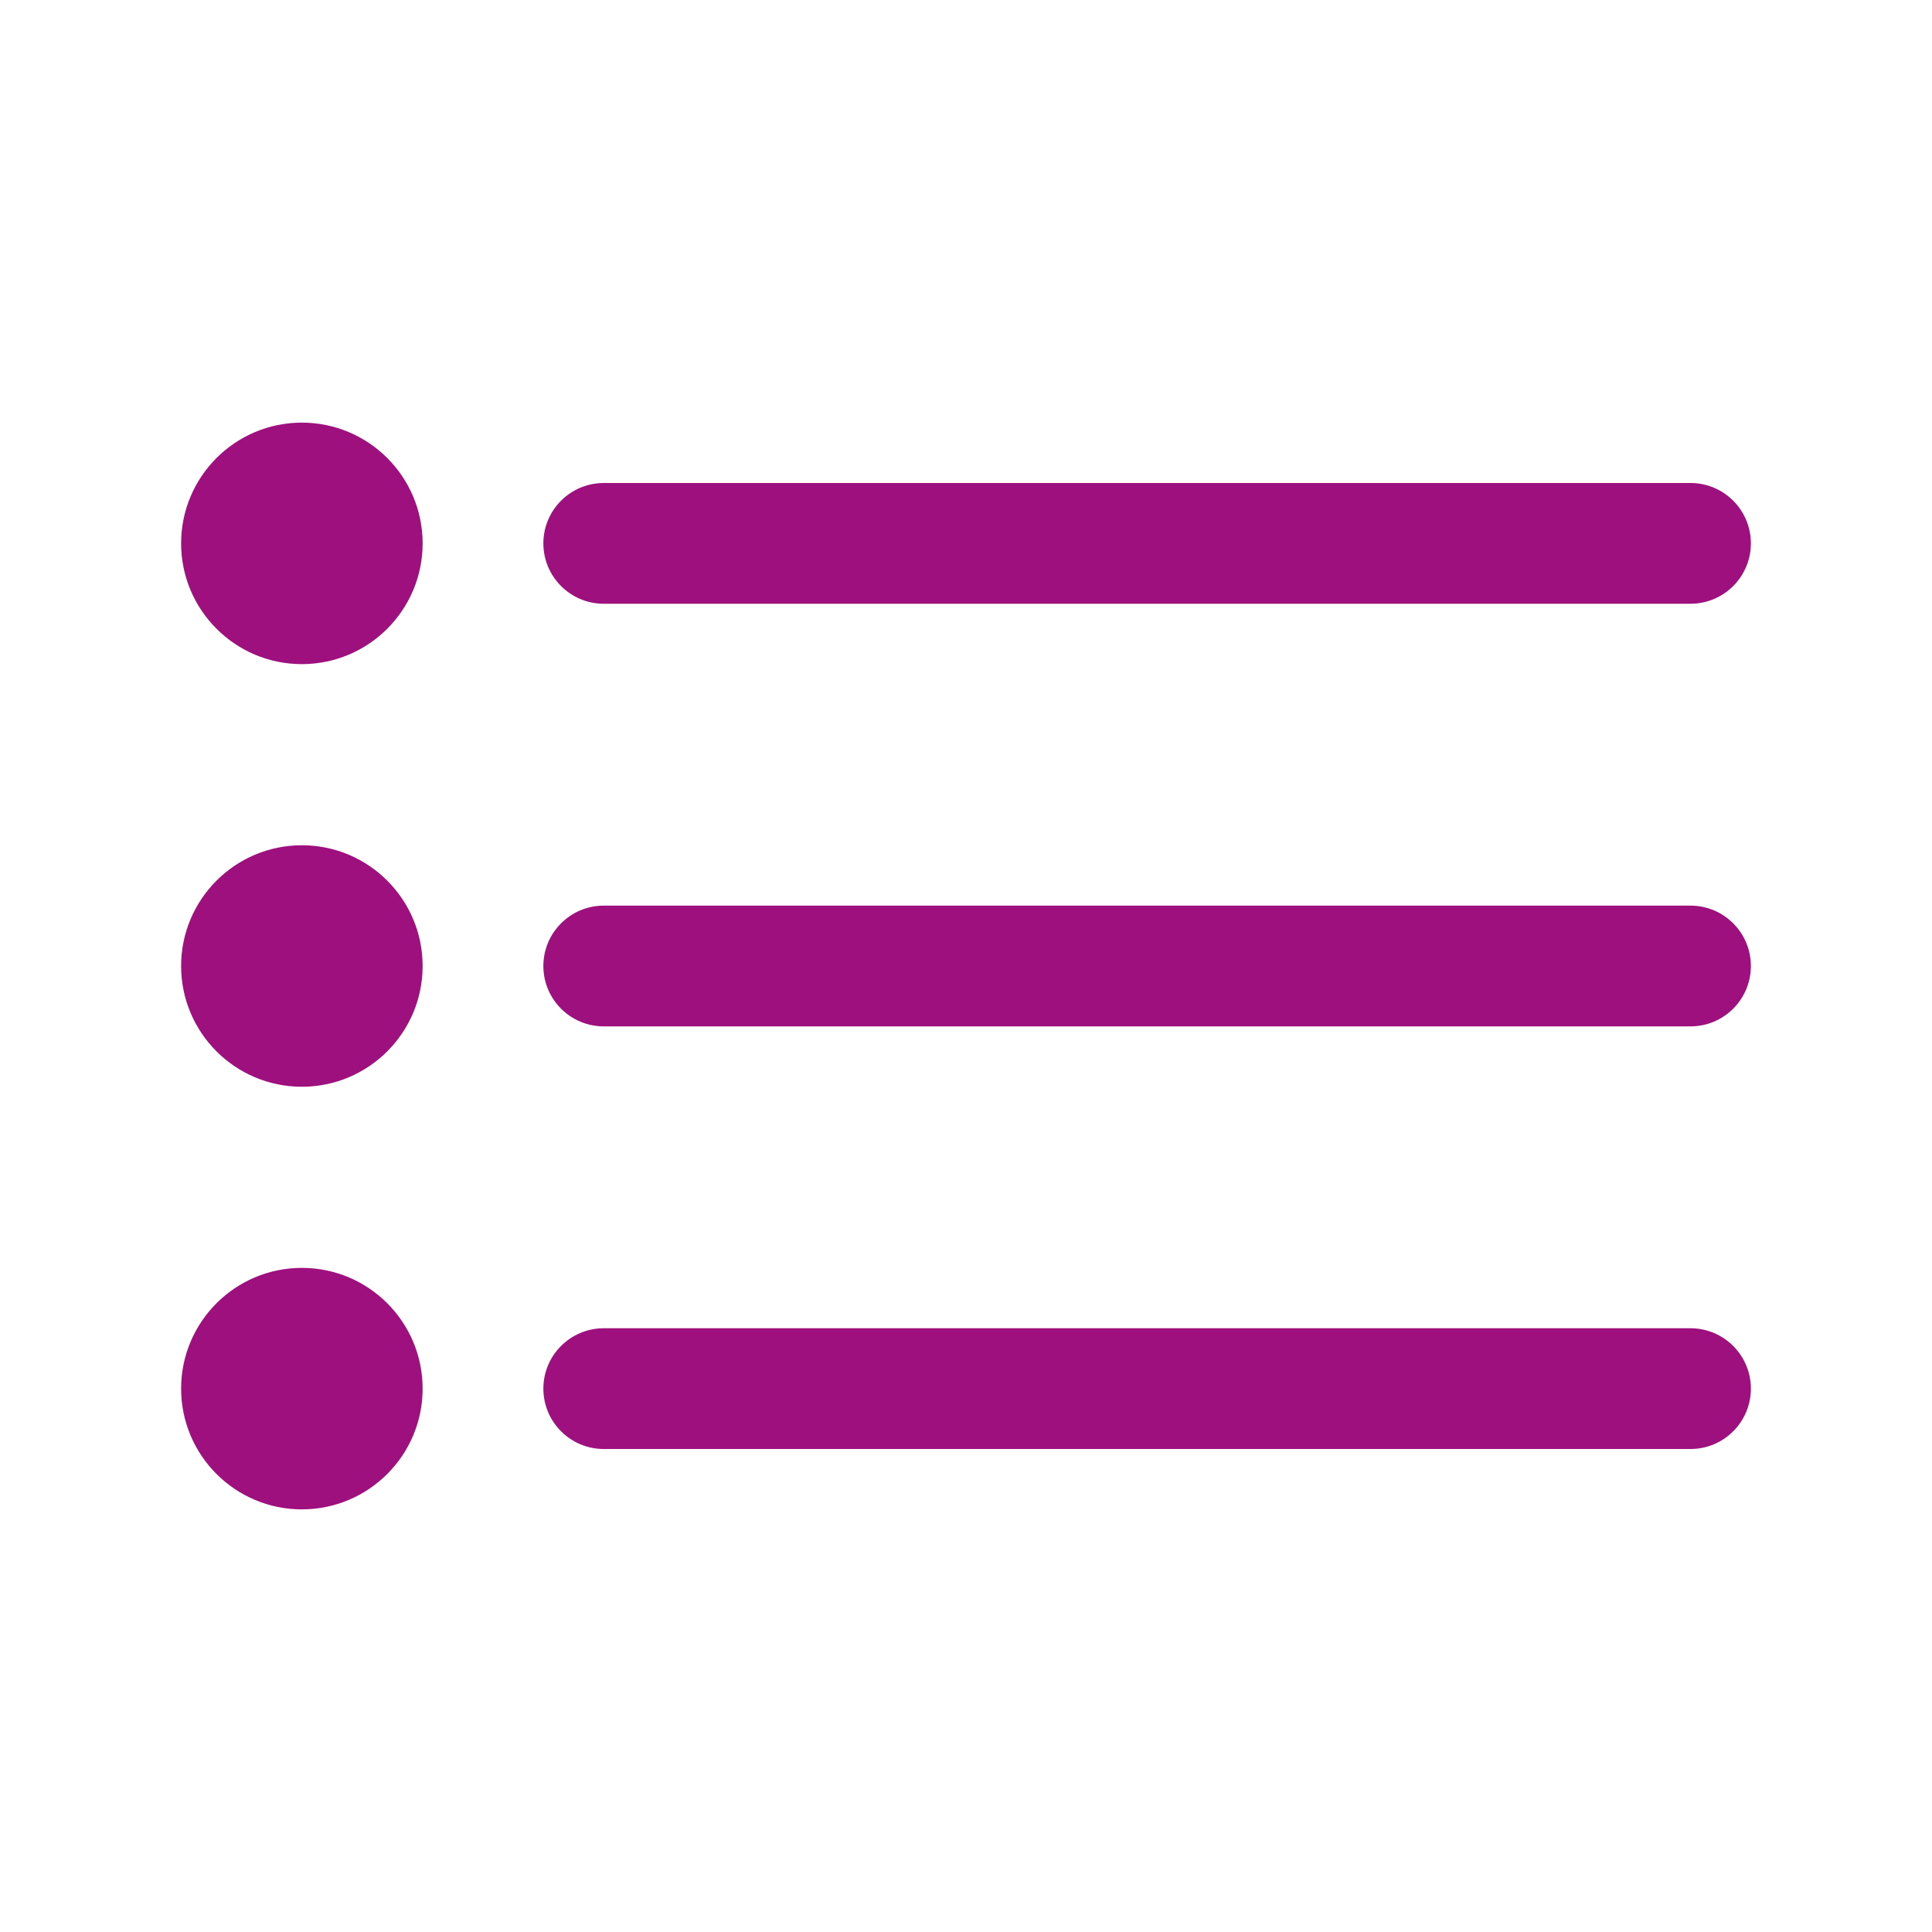
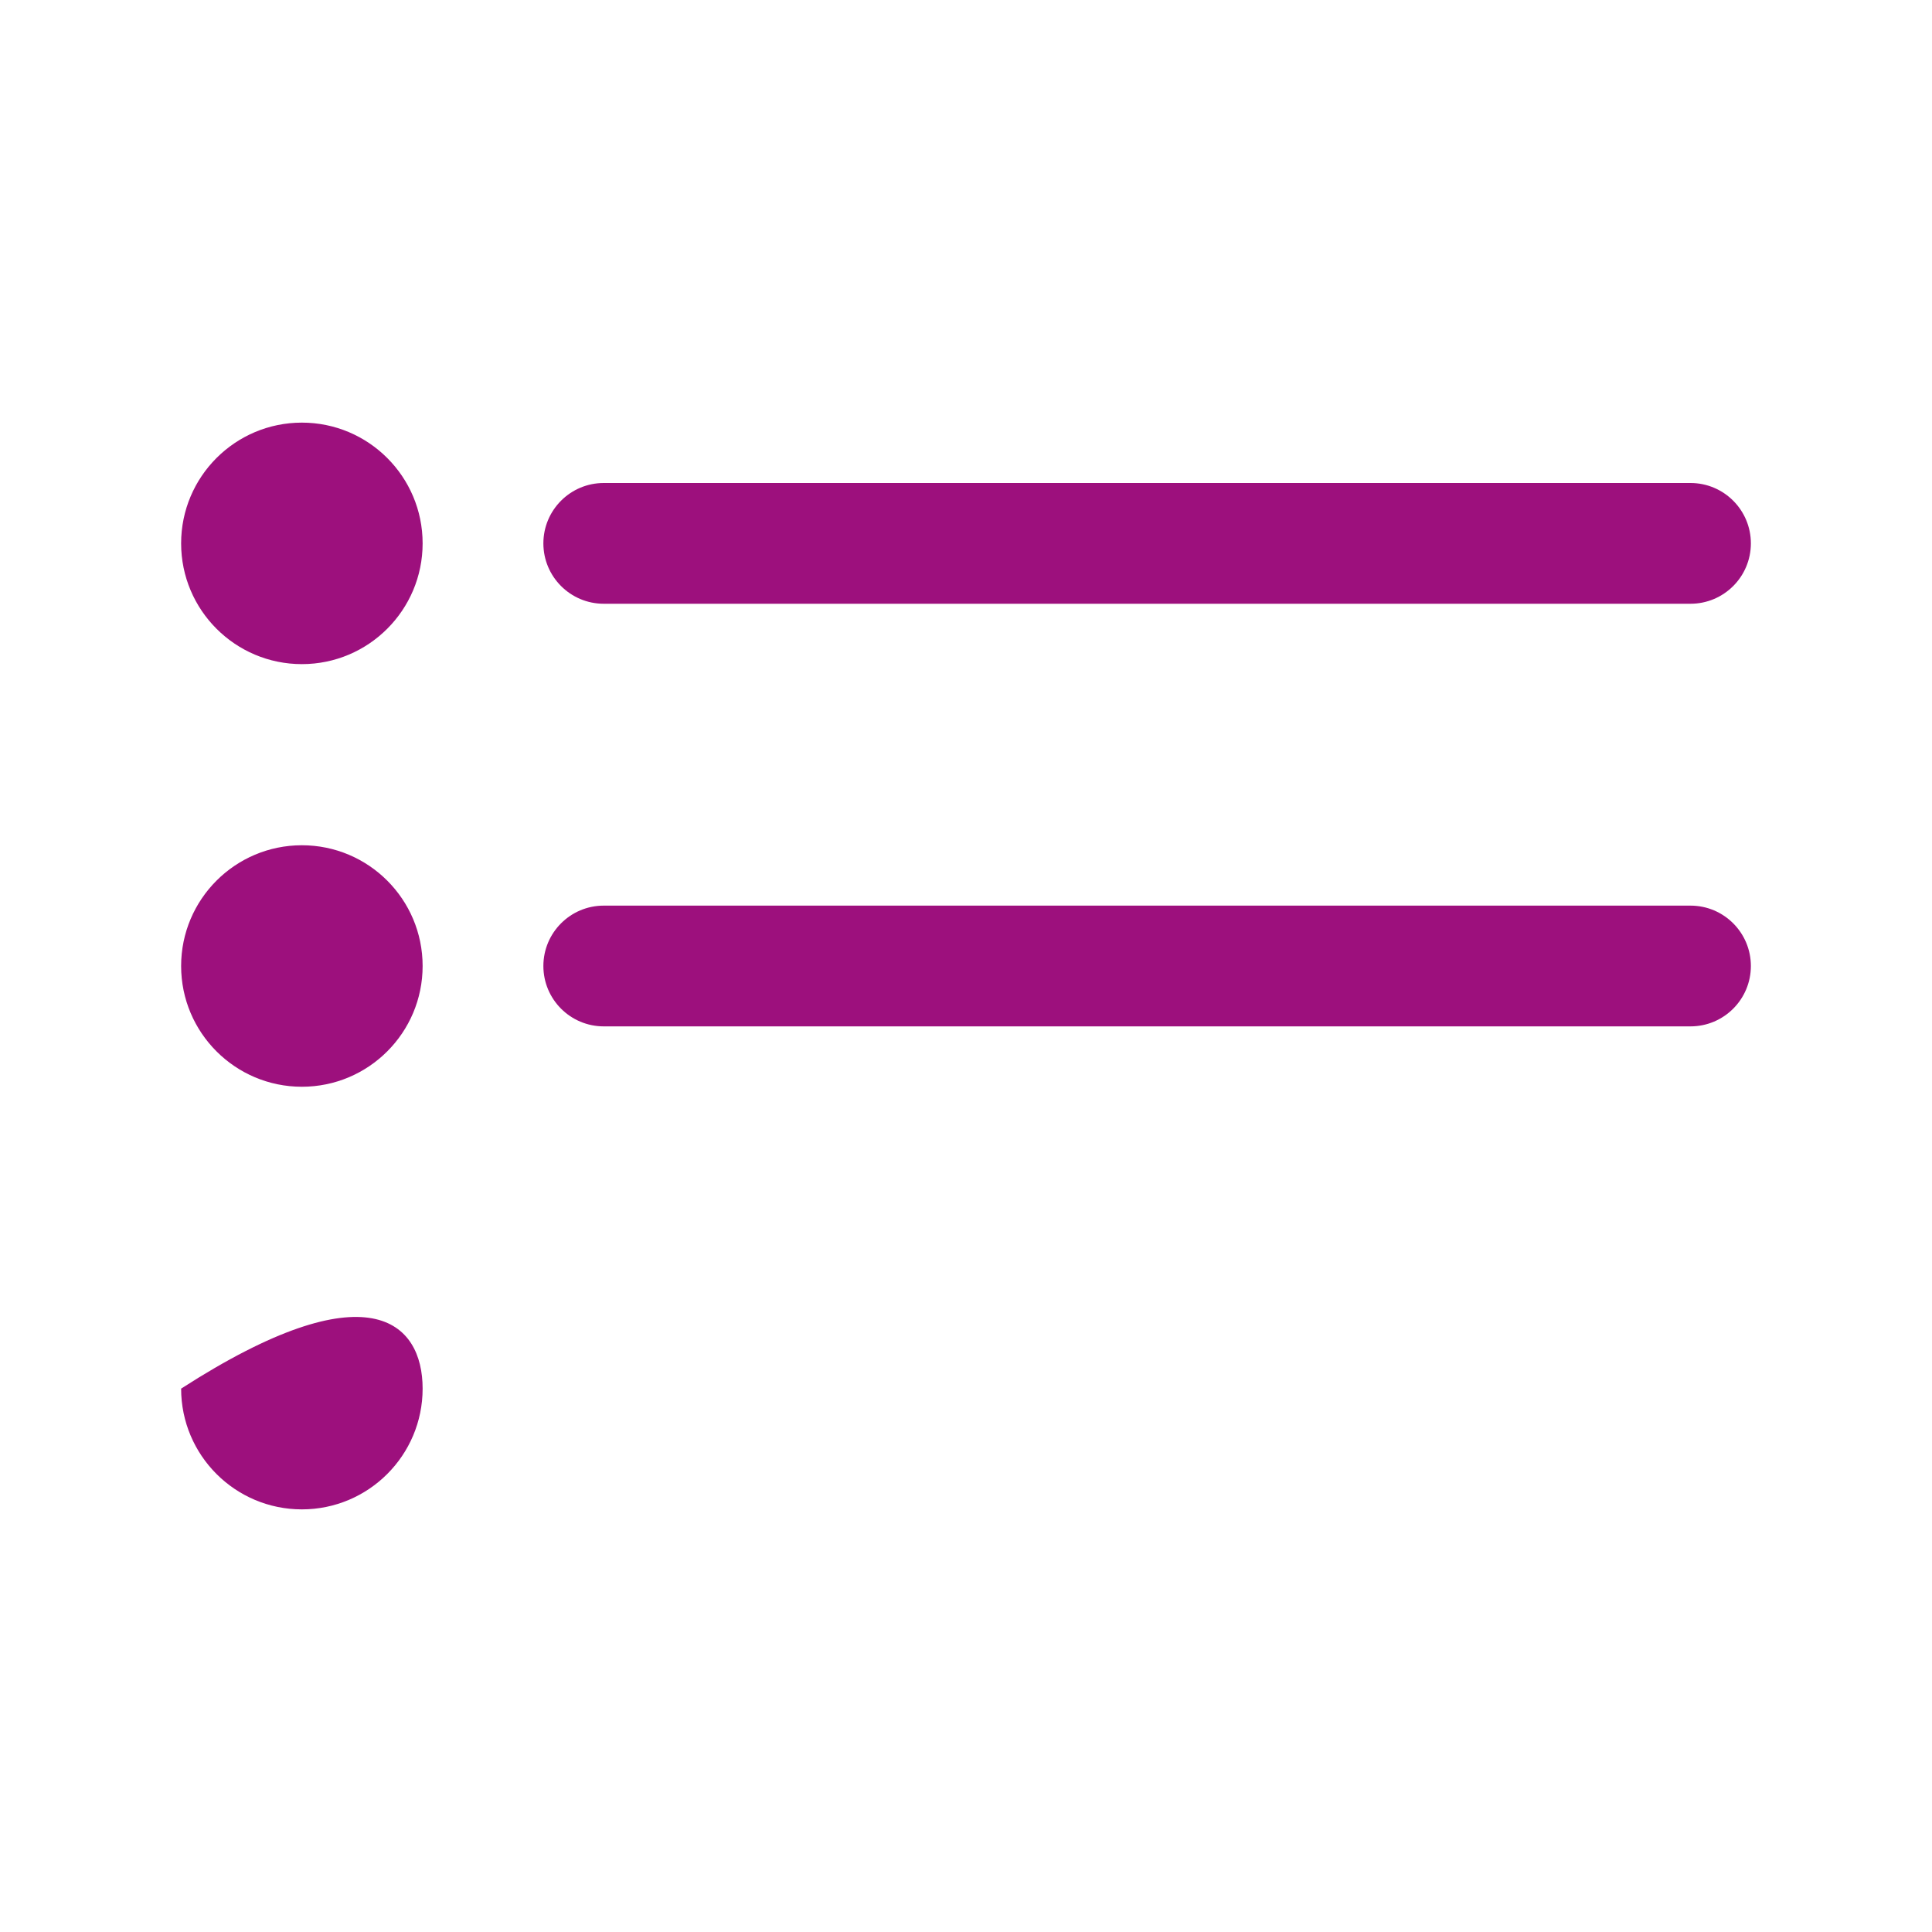
<svg xmlns="http://www.w3.org/2000/svg" width="16" height="16" viewBox="0 0 16 16" fill="none">
  <path fill-rule="evenodd" clip-rule="evenodd" d="M4.5 4.5C4.5 4.224 4.724 4 5 4H14C14.276 4 14.5 4.224 14.5 4.5C14.5 4.776 14.276 5 14 5H5C4.724 5 4.5 4.776 4.5 4.5Z" fill="#9D107D" />
  <path fill-rule="evenodd" clip-rule="evenodd" d="M4.5 8C4.5 7.724 4.724 7.5 5 7.5H14C14.276 7.5 14.5 7.724 14.5 8C14.5 8.276 14.276 8.5 14 8.5H5C4.724 8.5 4.5 8.276 4.5 8Z" fill="#9D107D" />
-   <path fill-rule="evenodd" clip-rule="evenodd" d="M4.5 11.5C4.5 11.224 4.724 11 5 11H14C14.276 11 14.5 11.224 14.5 11.5C14.5 11.776 14.276 12 14 12H5C4.724 12 4.5 11.776 4.5 11.5Z" fill="#9D107D" />
  <path fill-rule="evenodd" clip-rule="evenodd" d="M1.5 4.5C1.5 3.948 1.948 3.5 2.5 3.5C3.052 3.5 3.5 3.948 3.5 4.5C3.5 5.052 3.052 5.5 2.5 5.5C1.948 5.5 1.5 5.052 1.5 4.5Z" fill="#9D107D" />
  <path fill-rule="evenodd" clip-rule="evenodd" d="M1.5 8C1.5 7.448 1.948 7 2.5 7C3.052 7 3.5 7.448 3.5 8C3.5 8.552 3.052 9 2.5 9C1.948 9 1.5 8.552 1.5 8Z" fill="#9D107D" />
-   <path fill-rule="evenodd" clip-rule="evenodd" d="M1.5 11.5C1.5 10.948 1.948 10.5 2.5 10.5C3.052 10.5 3.5 10.948 3.5 11.5C3.5 12.052 3.052 12.5 2.5 12.5C1.948 12.5 1.5 12.052 1.5 11.5Z" fill="#9D107D" />
+   <path fill-rule="evenodd" clip-rule="evenodd" d="M1.5 11.5C3.052 10.5 3.5 10.948 3.5 11.5C3.5 12.052 3.052 12.5 2.5 12.5C1.948 12.5 1.5 12.052 1.5 11.5Z" fill="#9D107D" />
</svg>